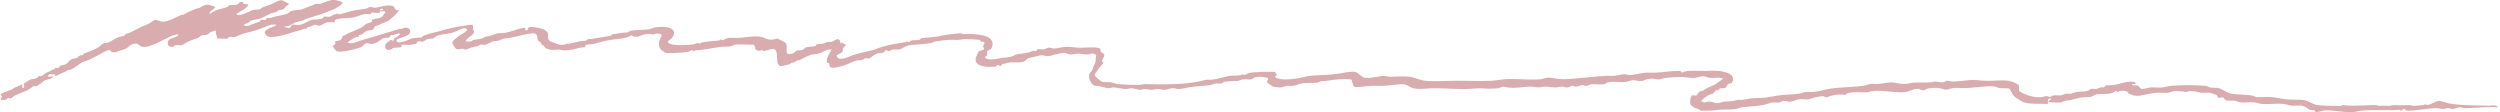
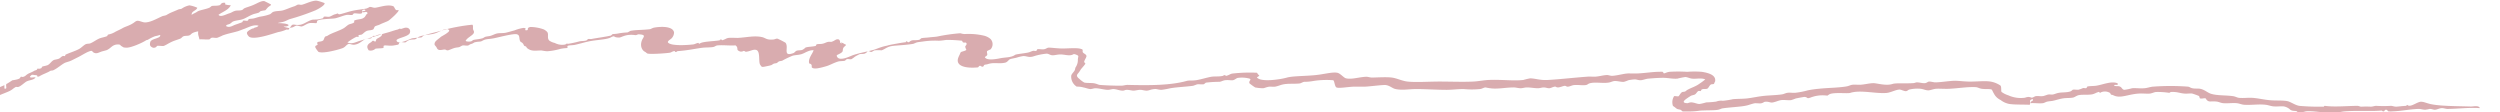
<svg xmlns="http://www.w3.org/2000/svg" id="Слой_1" data-name="Слой 1" viewBox="0 0 749.12 33.61">
  <defs>
    <style>.cls-1{opacity:0.76;}.cls-2{fill:#cd9296;fill-rule:evenodd;}</style>
  </defs>
  <title>подчеркивание 2</title>
  <g class="cls-1">
-     <path class="cls-2" d="M774.42,149.31c-.16.14,1.52.51,1.67.48.33-.07.52-.85,1-1s1,.23,2.35,0c1-.17,2-1,3.34-1.44.61-.18,1.45,0,2.34-.24a9.84,9.84,0,0,0,1-.24c.11,0,.26-.46.34-.48.5-.12,1.17.13,1.67,0s1.06-.58,1.67-.72a3,3,0,0,0,.67-.24c.26,0,.34.3.67.24.86-.14,2.24-.66,3.68-1s2.67-.42,4.34-.72a4.8,4.8,0,0,0,1-.48c.56-.05,1.15.31,1.67.24,1.34-.16,3.65-1.07,5.35-.48.41.14.52,1.05,1,1.2.06,0,.66,0,.67,0,.14.45-2.45,2.76-3,3.12s-1.77.73-2.67,1.2a3.2,3.2,0,0,1-.67.24l-.67.24c-.37.23-.33.79-.67,1-.61.31-1.43.18-2,.48s-.87.69-1.33,1c-.26.16-.72.08-1,.24-.11.06.1.41,0,.48s-.54-.07-.67,0a14.54,14.54,0,0,0-2.67,1.68c1.36.6,2.54-.13,3.68-.48,1.82-.56,3.41-1,5.68-1.68.65-.19,1.22-.43,2.34-.72s2.05-.67,3.35-1c.19,0,.41-.28.67-.24.54.11.3.07,1.33-.24s2,.35,1.67,1.44c-.33,1.27-4.26,1.61-4,2.4.44,1.36,4-.56,4.68-.72a26.75,26.75,0,0,1,2.68-.24c.26-.07.41-.35.67-.48,1.2-.62,3.84-1.07,5.68-1.68a54.05,54.05,0,0,1,9-1.68c.4.39,0,1.12.33,1.68.78,1.3-1.53,1.76-2.34,3.12.09.26.86.29,1.34.24.67-.06.67-.4,1-.48.82-.17,1.73-.21,2.68-.48.33-.09.59-.38,1-.48.6-.14.89-.12,1.34-.24.71-.19,1.38-.58,2-.72.86-.19,1.82-.05,2.67-.24s1.84-.49,2.68-.72a11.59,11.59,0,0,1,2.67-.72c1.29.16,0,.56.67.72,1.19,0-.09-.67,1.34-1a12.5,12.5,0,0,1,4,.72,4,4,0,0,1,1,.72c.63.72-.1,1.87.67,2.64a4.63,4.63,0,0,0,1.67.72,4.69,4.69,0,0,0,3,.48c.67-.19.14-.36,1-.24a29.05,29.05,0,0,0,3.34-.72c.71-.14,1.3-.08,2-.24.17,0,.54-.45.67-.48.3-.06.69.07,1,0,1.35-.28,3.67-.56,5.68-1,.18,0,.55-.45.67-.48a10.32,10.32,0,0,0,2-.24,20.78,20.78,0,0,1,2.34-.24c.33-.06.79-.44,1-.48,1.63-.32,3.38-.21,5.69-.48.43-.05.87-.39,1.33-.48,2.69-.47,5.72-.28,6,1.44a2.59,2.59,0,0,1-.66,1.68c-.4.52-2,1.08-.67,1.68s4.64.5,7,.24c.59-.06.85-.35,1.67-.48-.13,0,.19.37.33.24.77-.68,4.2-.68,6-1,.07,0,0-.24.34-.24s.47.21.33.24c.89-.19,1.26-.63,2-.72s1.84,0,2.67,0c2.62-.11,5-.77,7.36-.24,1.15.27,1.3.9,3.34.72.46,0,.87-.35,1.34-.24a23.84,23.84,0,0,1,2.34,1.2c1.12,1.4-1,4.32,2.34,3.12.41-.14.58-.56,1-.72s1.27-.1,1.67-.24a3.79,3.79,0,0,0,1-.72c.85-.27,2.17-.24,3-.48.16,0,.21-.44.33-.48.51-.16,1.21,0,2-.24.43-.11.84-.35,1.34-.48a3.06,3.06,0,0,1,1,0c1.22-.32,1.38-1,2.34-.72a1.1,1.1,0,0,1,.34,1c1.69.61-.87-.47.67,0,.41.13.54.39,1,.48.26.36-.4.52-.67,1s-.11.92-.33,1.2c-.52.64-1.77.87-1.68,1.2.53,2,4.08.06,5-.24,1.9-.61,3.55-.89,5.68-1.44,1.07-.27,2.19-.84,3.68-1.2.51-.12.73-.15,1-.24.54-.18,2.51-.51,3.67-.72.5-.09,1.14-.17,1.68-.24-.07,0,.15-.4.33-.24.66.59.66,0,1.34-.24s1.23,0,2.34-.24c.16,0,.56-.46.67-.48.71-.13,1.48-.13,2.34-.24s1.56-.12,2.34-.24a54.23,54.23,0,0,1,7-1,4.44,4.44,0,0,0,1.34.24,20,20,0,0,1,5.68.48,4.68,4.68,0,0,1,2,1,2.28,2.28,0,0,1,0,3.12,10.51,10.51,0,0,0-1,.48c-.22.31.12.87,0,1.2s-.79.54-.67.72c.65,1,3.22.53,4.68.24s3.18-.16,4.35-1c.33-.23,2.81-.45,4-.72.4-.09.85-.33,1.34-.48.28-.08.72.1,1,0,.11,0,.25-.46.33-.48.51-.11,1.38.1,2,0s.86-.43,1.34-.48c.63-.06.93.23,1.67.24,1,0,2.41-.44,3.68-.48s2.47.21,3.68.24c2.11.07,5-.35,6.35.24.45.2,0,.62.33,1s1.13.57,1,1.2c-.08.39-.71,1.23-.67,1.68,0,.07.42.23.33.48s-1,1.26-1.34,1.68a8.22,8.22,0,0,1-.66,1c-.57.67-.85,1,.33,1.92a7.17,7.17,0,0,0,1.34,1c.59.21,2.18.09,3,.24s1.26.45,1.67.48c1.68.15,4.39.24,6.35.24.77,0,1.39-.25,2-.24,5.74.14,12.68.23,17.72-1.2.77-.21,1.62,0,3-.24s2.92-.74,4.35-1c1.13-.17,2.26,0,3.34-.24.24,0,.36-.26.67-.24.11,0,.51.21.33.24,1-.21,1.28-.62,2-.72a46.23,46.23,0,0,1,7.36-.24,4.14,4.14,0,0,0,.33.48c-.06-.05.36.41.34.24.05.38-.8.58-.67.72,1.22,1.43,6.86.6,9,0,1.69-.47,5.37-.43,8.36-.72,2.74-.26,5.13-1,6.68-.72,1,.2,1.91,1.52,2.68,1.68,1.77.37,3.8-.38,6-.48.53,0,1.13.22,1.67.24,1.16,0,4.28-.22,6,0,1.58.21,3,1,4.68,1.2,2.6.28,6.21,0,9.7,0,3.34,0,6.8.15,10,0,1.56-.07,3-.4,4.68-.48,3.63-.17,7.4.34,10.37,0a18.31,18.31,0,0,1,2-.48c1.58,0,2.91.62,5.35.48,3.35-.18,8-.71,12-1,.9-.05,1.55.07,2.34,0,1.15-.09,2.23-.43,3.35-.48.5,0,1.12.29,1.67.24,1.66-.13,3.18-.63,4.68-.72,1,0,2,.05,3,0,2.25-.11,4.49-.5,6.35-.48a5.56,5.56,0,0,1,1,0,2.25,2.25,0,0,1,.34.48c.27,0,1-.4,1.67-.48a45.31,45.31,0,0,1,5.35,0,29.69,29.69,0,0,1,4.35,0c2.45.38,4.31,1.12,4,2.88a4.59,4.59,0,0,0-.33.72c-.18.15-.83.08-1,.24-.51.46-.63,1-1,1.2s-1.14,0-1.67.24c-.14.06-.22.45-.34.48s-.51-.07-.67,0c-.42.21-.51.64-1,1-.31.21-1,.26-1.34.48-1.26.82-3.33,2.05-1,2.16.3,0,.73-.3,1.34-.24,1,.1,1.64.5,2.34.48a14.45,14.45,0,0,0,2-.48,26.3,26.3,0,0,0,3-.24,4.14,4.14,0,0,1,2-.24,22.8,22.8,0,0,0,3-.48c1.43-.13,2.9-.07,4.35-.24s3-.53,4.68-.72c1.79-.21,3.82-.21,5.68-.48.54-.08,1.09-.4,1.68-.48.81-.1,1.52.07,2.34,0a23.8,23.8,0,0,0,3.68-.72,29.18,29.18,0,0,1,3.34-.48c2.26-.27,5.89-.28,8.36-.72.64-.11,1.11-.41,1.67-.48s1.57,0,2.34,0c1.41-.08,2.91-.49,4-.48s3.8.87,5.69.24c1-.33,3.62-.1,6-.24.67,0,.89-.22,1.33-.24.73,0,1.67.29,2.34.24s.84-.45,1.34-.48c.71,0,1.37.27,2,.24,2-.08,3.92-.44,5.68-.48,1.17,0,2.51.2,4,.24,2.16.07,4.9-.28,6.68,0a7.54,7.54,0,0,1,3,1.2c.37.44.1,1.69.34,1.92a7,7,0,0,0,2,1,9.06,9.06,0,0,0,5,.72,4.34,4.34,0,0,1,1-.24,2.87,2.87,0,0,1,1,.24c.56-.06.84-.43,1.33-.48.7-.06,1.4.08,2,0s1.09-.37,1.67-.48c.42-.08.92.07,1.34,0s1.14-.38,1.67-.48c1.32-.25,2.5-.05,3.68-.48.2-.07.58-.46.67-.48.5-.11,1.15.07,1.67,0a7.92,7.92,0,0,0,1.34-.48c.28-.08.73.1,1,0,.11,0,.26-.46.33-.48.83-.17,1.89-.11,2.68-.24,2-.32,4.57-1.48,6.35-.72.52.86-1.13.15-1,.72.72.27,1,0,1.67.24s.66.89,1.34,1a14.5,14.5,0,0,0,2.34-.48c1.11-.09,2.38.1,3.68,0,.91-.06,1.76-.42,2.67-.48a70.36,70.36,0,0,1,10.37,0c.57.06.74.36,1.34.48.94.2,1.89,0,2.67.24,1.23.35,1.94,1.13,3,1.44,1.93.58,4.53.37,6.69.72.54.09,1.16.44,1.67.48,1.34.12,2.63-.08,4,0,1.61.1,3.5.57,5.35.72,1.68.14,3.56,0,5,.24,1.17.23,2.3,1.2,3.68,1.44a69.54,69.54,0,0,0,7.36.24s.07-.27.33-.24c2.78.4,7,0,9.7,0,.6,0,.7.28,1.33.24a26.57,26.57,0,0,1,2.68,0c.64,0,1.17-.26,1.67-.24a37.09,37.09,0,0,0,4.35,0c.59,0,1,.26,1.67.24.31,0,1.86-.21,3-.24-.08,0,.16-.39.33-.24.87.78,2.75-.89,4-1,.94,0,1.78.47,3,.72,3,.62,7.63.59,12,.72.74,0,2.42-.42,2.68.48-3.17-.23-6.47.2-9.7.24-.47,0-1.17-.26-1.67-.24-.73,0-1.33.41-2,.48-.52.06-1-.26-1.67-.24a8.76,8.76,0,0,1-1.34.24c-.69,0-1.36-.25-2-.24-2.57.07-5.33.67-7.69.72a6,6,0,0,1-1.34,0c-.29-.08-.2-.45-.67-.48s-.47.44-.67.48c-.44.09-.58-.25-.67-.24-3.11.3-6.91-.05-11,.24-1.14.08-2.26.47-3.35.48-3.22,0-6.15-.69-8.36-.48a17.35,17.35,0,0,1-2.34.48c-.16,0-.22-.44-.33-.48-.79-.25-1.25,0-2-.48a3.75,3.75,0,0,0-2-1c-.93-.07-1.94.08-3,0-.8-.06-1.55-.39-2.34-.48-2.15-.25-4.25.13-6.36,0-.71,0-1.5-.39-2.34-.48-1.21-.12-2.57.1-4,0-.56,0-1.42-.41-2-.48-1.83-.21-2.21.27-3-.48a5.78,5.78,0,0,0-.33-.48c-.44-.13-1.27.18-1.67,0-.16-.07-.17-.62-.34-.72s-1.63-.63-2-.72c-.54-.12-1.41.08-2.34,0-1.45-.11-2.05-.56-4-.48-.24,0-.36.3-.66.24a23.26,23.26,0,0,0-3.68-.24c-.66,0-1.36.41-2,.48-.88.1-2.15-.08-3.34,0-3.44.23-5.51,1.6-7.69.48-.39-.19-.41,0-.67-.24s0-.27-.34-.48a2.93,2.93,0,0,0-2.34-.24c-.2,0-.4.29-.67.24-.08,0,0-.31-.33-.24-.66.15-1.3.62-2,.72-1.41.22-2.87,0-4,.24-.57.13-1.18.63-1.67.72-.94.18-2,.08-3,.24s-2,.5-3,.72c-.48.11-1,.11-1.67.24-.46.09-1,.45-1.34.48-1.26.14-2.52-.1-3.68,0-.25-.74.92-.46.67-1.2-1.5.12-.47,1.34-1,1.68-2.07-.1-4.3,0-6-.24a5.92,5.92,0,0,1-2.68-1.2,4.22,4.22,0,0,1-2-1.92c-.2-.29-.55-1.14-.67-1.2-.52-.26-1.71-.05-3-.24-.62-.09-1.25-.45-1.67-.48-2.34-.16-5.22.34-8,.48-1.46.08-2.86-.08-4,0-.81.06-1.71.48-2.34.48-.78,0-1.52-.42-2.34-.48a10.58,10.58,0,0,0-3.35.24c-.38.11-.56.46-1,.48-.64,0-1.5-.53-2-.48-1.23.12-2.46.84-3.68,1-3.2.32-8-1-11,0-.82.27-5.19-.29-6.35.48-.69.46-.1.32-1.67.24a10.15,10.15,0,0,0-4,.72c-1.12.37-.66-.16-1.67-.24-.18,0-1.93.31-2.67.48a13.76,13.76,0,0,1-1.34.48c-.91.11-2.12-.13-3,0s-1.79.62-2.68.72c-.57.07-1-.29-2-.24-.53,0-.59.36-1.34.48-.48.08-1.53-.09-2,0s-1.14.31-1.67.48c-1.71.56-4.55.59-7.69,1-.65.08-.91.36-1.67.48-1.18.19-3.38.09-5.35.24a22.08,22.08,0,0,1-3.68.24c-.47,0-1.31,0-1.34,0-.38-.06-.43-.41-.67-.48-.93-.27-1-.1-1.67-.72-.08-.07-.65-.44-.67-.48a3.37,3.37,0,0,1,.34-2.88c.13-.14,1.13.11,1.34,0s.53-.88,1-1.2c.23-.15.76-.11,1-.24s.39-.33.67-.48c1-.55,2.12-.92,3-1.44a22.73,22.73,0,0,0,2.34-1.68c-1.19-.54-2.62-.09-4-.24-.61-.06-1.39-.47-2-.48a22.62,22.62,0,0,0-2.34.48c-1.37.13-2.9-.25-4.35-.24-1.22,0-3,.12-4.34.24-.83.07-1.62.45-2.34.48s-1.31-.32-2-.24a15.61,15.61,0,0,0-1.67.24,8.1,8.1,0,0,1-1.34.48c-.87.08-1.78-.26-2.67-.24-.74,0-1.16.37-2,.48-1.94.26-4.12-.28-5.69.24-.39.13-.55.41-1,.48-1,.16-2.18-.07-3.34,0-.81,0-1.23.38-2,.48-.54.08-.57-.24-1-.24s-1.41.46-2,.48-.62-.28-1-.24c-.65.08-1.12.45-1.67.48s-1-.24-1.68-.24c-.46,0-1.19.24-1.67.24-1.12,0-2.22-.24-3.34-.24-.7,0-1.31.27-2,.24s-1.35-.25-2-.24c-2.32,0-4.92.58-7,.24-.29,0-1.46-.24-1.33-.24-.63,0-1,.39-1.68.48a25.42,25.42,0,0,1-5,0c-1.64,0-3.41.23-5,.24-2.93,0-6-.22-9-.24-2.47,0-4.25.44-6.36,0-1-.21-1.7-1.06-3-1.2-.77-.08-4.7.42-6,.48-.91,0-2.08,0-3.34,0-2,.06-4.6.58-5.35.24-.58-.26-.57-2-1-2.16a25.25,25.25,0,0,0-6,.24,15.21,15.21,0,0,1-2.68.24c-.47.07-.93.43-1.34.48-1.49.18-3.21,0-4.68.24-1,.15-1.79.58-2.67.72-.53.09-1.14,0-1.67,0-.89.09-1.54.47-2,.48a13.77,13.77,0,0,1-2.34-.24,19,19,0,0,1-1.67-1.2c-.4-.76.74-1.09,0-1.44a8.71,8.71,0,0,0-3.35-.24c-.68.06-.86.54-1.67.72-.39.09-1.31-.12-2.34,0-.63.08-1.06.41-1.67.48a31.87,31.87,0,0,0-4,.24c-.16,0-.57.47-.67.48-.53.09-1.14,0-1.67,0s-1.14.41-1.68.48c-2.39.32-4.48.36-6.68.72a24.66,24.66,0,0,1-2.68.48c-.81,0-1.36-.28-2-.24-1.27.09-1.6.45-2.34.48s-1.33-.24-2-.24-1.31.21-2,.24c-.53,0-1.31-.24-2-.24s-.7.27-1.33.24c-.87,0-1.67-.41-2.68-.48-.52,0-1.14.24-1.67.24-1,0-2.43-.43-3.68-.48-.61,0-1.2.29-1.67.24-.65-.07-1.27-.33-2-.48a7,7,0,0,0-2-.24,3.51,3.51,0,0,1-1.67-3.12c0-.6.59-1,1-1.68.23-.39.14-.65.33-1a3.87,3.87,0,0,0,.67-2.4c.1-1,.47-1-.67-1.44-.93-.34-.53.26-2,.24-.84,0-1.68-.27-2.68-.24-.78,0-1.68.29-2.34.24s-1.15-.5-1.67-.48a18.75,18.75,0,0,0-3.68.72,3.66,3.66,0,0,1-1,.24c-.93.1-1.45-.27-2.34-.24a13.92,13.92,0,0,0-2,.48c-.61.16-1.65.32-2,.48s-.69.81-1.33,1c-2,.47-3.36-.2-5.35.48-.39.13-.73.06-1,.24-.08.06-.25.46-.33.48-.5.16-.62-.3-1-.24s-.25.44-.67.48c-3.33.31-6.92-.28-5.69-3.12a6.28,6.28,0,0,1,.34-.72,5.26,5.26,0,0,1,.33-.72c.2-.18,1.5-.4,1.67-.72,0,0-.36-.66-.33-1,0-.15.62-.62.33-1s-.54,0-1-.24c-.09,0-.28-.47-.33-.48a43.15,43.15,0,0,0-4.35-.24c-.73,0-1.61.25-2.68.24a24.68,24.68,0,0,0-4.68.24c-.48.08-1.17.13-1.67.24s-.93.42-1.34.48c-2.82.45-5.51.43-6.69.72s-1.94,1-2.67,1.2a13.1,13.1,0,0,0-2,0c-.29,0-.85.47-1,.48-.49.05-.66-.32-1-.24s-.28.4-1,.72c-.52.24-1.13,0-1.67.24a13.25,13.25,0,0,0-1.34.72,8.09,8.09,0,0,1-1,.72c-.36.13-1-.08-1.34,0-.18,0-.53.45-.67.48-.58.14-1.42.07-2,.24-1.38.41-2.48,1.11-3.68,1.44-1.73.49-3.24.87-4,.48-.44-.21-.06-.6-.34-1s-.58-.14-.67-.48c-.33-1.37,1.13-2.93,1.34-3.84-1.52-.05-2.58.89-3.68,1.2-.92.27-1.89.23-2.67.48a27.46,27.46,0,0,0-3,1.44c-.34.16-.69.1-1,.24s-.46.38-.67.48-.73.1-1,.24c-.63.34-.26.37-2,.72-1.54.31-1.48.35-2-.48s.07-3.76-1-4.32c-.92-.47-1.9.38-3.35.48,0,0-.37-.32-.66-.24a1.3,1.3,0,0,1-1.34,0c-.92-.46,0-.83-1-1.68-2,.11-3.66-.14-5.36,0-.5,0-.83.39-1.33.48-1,.18-2.14.09-3.35.24-2.17.28-4.38.81-7.35,1-.09,0-.33.34-.67.24-.13,0,0-.28-.34-.24-.53.06-.81.38-1.33.48-.67.13-5.64.53-6.69.24-.12,0-.48-.39-.67-.48-1.21-.57-1.72-2.36-.67-4.08.48-.78.51-1.1-1.34-1.2-.26,0-.53.3-1,.24a8,8,0,0,0-2.34,0c-1.21.22-2,.71-2.34.72-2.1.09-1.1-.84-2.68,0-1.2.65-4.32.68-6.68,1.2-1.27.28-2.52.67-4,1-.62.13-1.45.1-2,.24s0,.59-.34.72a12.91,12.91,0,0,0-2,.24,18.8,18.8,0,0,1-4,.72,12.75,12.75,0,0,1-1.67-.24c-1.7,0-3,.39-4.34-.72-.07-.05-.28-.46-.34-.48-.87-.28-.37-.22-1-1-.12-.14-.62-.39-.67-.48-.52-.9,0-1.84-1-2.16s-5.36.88-7,1.2-2.3.12-3.34.72c-.74.43-.92.15-2.34.48-.25.06-.5.36-1,.48s-.77.43-1,.48c-.5.12-1.17-.12-1.67,0-.31.08-.62.37-1,.48s-.82.1-1.34.24c-.77.22-1.68.68-2,.72-.55.07-.57-.26-1-.24-.77,0-1.87.57-2.34-.48-.24-.53-.65-.77-.67-1-.09-.92.61-1.24,2-2.4.08-.07,2.76-1.43,2.34-1.92-.88-1-2.45.42-4.35,1-1.65.48-4.4.41-5.35,1.44-.59.64-1.46.07-2.67.72-.11.06-.65.48-.67.48-.48.11-1.24-.16-1.67,0s-.18.61-.67.72-1.28.23-1.34.24c-1,.15-2.18-.11-2.68,0s0,.56-.33.72-1.75.1-2.34.24a2.07,2.07,0,0,1-2,.48c-.83-1.11-.35-1.85.67-2.4.24-.13.32-.45.67-.48.13,0,.51.34.67.24s.18-.57.33-.72c.36-.33,1.58-.71,1.68-1.44a4,4,0,0,0-2,.48c-.14.06-.56-.07-.67,0-.29.21-.3.57-.67.72s-1.21,0-1.67.24c-1,.46-1.81,1.51-3.34,1.68-.66.08-1.36-.33-1.68-.24-.67.2-.89.82-1.67,1.2-.51.26-5.74,1.82-7.36,1.2a5.83,5.83,0,0,1-1-1.44c0-.55.46-.44.67-.72s.11,0,0-.24c-.37-.9.9-.48,1.67-1,.27-.16.35-.92.67-1.2.08-.07.57-.16.67-.24,1-.73,3.28-1.39,4.68-2.16.63-.34,1.1-.86,1.67-1.2.32-.18,1.42-.32,1.68-.72,0-.07-.09-.43,0-.48.77-.39,2-.33,2.67-.72.84-.48.66-1,1.34-1.44-.27-.9-1.17,0-1.67-.48.07-.34,1-.08,1-.48-.4-.42-1.18,0-1,.48.39,1-1.86.36-2.34.48s-.25.41-.67.48-1.15-.1-1.68,0c-.94.18-2.09.7-3.34,1-.84.18-4.57.16-5.35.72-.19.14-.08.66-.33.72s-1.18-.11-2,0-1.62.83-2.34,1c-.43.08-1.3-.33-1.67-.24a8.44,8.44,0,0,0-1,.48c-.2.08-.68.11-1,.24-.14.06-.22.44-.33.48s-.5-.07-.67,0a10.1,10.1,0,0,1-2.34.72c-1.24.3-7.83,2.76-9,1.2-.8-1-.56-1.32,1-2.16.36-.19.4,0,.67-.24s1-.14,1.34-.72c-1.57-.38-3,.52-4.35,1-.62.21-1.34.54-2,.72-1.47.42-2.83.66-4.34,1.2a16.82,16.82,0,0,1-1.67.72c-.51.12-1.17-.11-1.68,0-.25.06-.58.47-.66.48-.93.12-2-.09-3,0-.1-.81-.54-1.38-.34-2.4a5.69,5.69,0,0,0-1.67.48c-.4.18-.54.53-1,.72s-1.21.08-1.68.24-.65.58-1,.72c-.88.36-1.75.57-2.67,1s-1.81,1.05-2.34,1.2c-.36.1-1.44-.11-2,0a1.07,1.07,0,0,1-1.34.48c-.91-.38-.86-1-.67-1.68.31-1,2.9-1,3-1.92-.1-.26-.36-.09-.67,0s-.67.14-1,.24a13.16,13.16,0,0,0-2,1c-.32.17-.41.07-.66.24-.83.57-4.5,2.3-6,2.16-.73-.06-.57,0-1.34-.48-.35-.22-.27-.49-1-.48-1.72,0-2.08,1.12-3.35,1.68-.24.11-1.2.31-1.67.48-1,.36-1.47.72-2.34.24-.16-.09-.4-.52-.67-.48-1.11.17-2.55,1.2-4,1.92-.7.35-1.34.68-2,1s-1.5.46-2,.72c-1,.53-2,1.5-3.34,2.16-.32.16-.73.06-1,.24-.72.49-2.33,1-3.35,1.68-1.41-.11.49-.34-1.33-.48-.69-.05-.71-.28-1.34.48-.06.52,1.18.11,1.67.24-.48.79-1.76.75-2.67,1.2-.66.33-1.91,1.65-2.68,1.68s-.14-.29-1,.24c-.33.21-.53.43-1,.72-1,.6-2.94,1.18-4.34,1.92-.36.19-.69.6-1,.72s-.73-.09-1,0a2,2,0,0,1-2,.48c-.34-.38.34-.91.34-1s-.54-.43-.34-.72c.36-.5,2.28-.94,3.35-1.44.26-.12.33-.34.67-.48l2.34-1v1c1.07.31.21-.92.67-1.44-.26.3,1.58-.93,1.67-1,.29-.09,2.05-.25,2.34-.72.56-.88.18.06,1.34-.48.3-.14.55-.44,1-.72s1.31-.53,2-1c.07,0,.64-.19.67-.24.53-.84.08,0,1.33-.48.17-.06.2-.43.34-.48.48-.18,1.27-.27,1.67-.48.61-.32,1-1.05,1.67-1.44.37-.22,1.12-.22,1.67-.48.36-.16.64-.55,1-.72s.75,0,.66,0c.31-.12.12-.37.34-.48,1.1-.54,2.74-1,4-1.68.73-.4,1.27-1.06,2-1.44.34-.17,1-.12,1.34-.24.8-.3,1.7-1,2.67-1.44.69-.31,1.61-.4,2.34-.72.14,0,.22-.44.34-.48a6.39,6.39,0,0,0,2-.72c.35-.24,1.65-.79,2.34-1.2s1.69-.66,2.68-1.2,1.11-.87,1.67-1,1.64.47,2.34.48c1.75,0,3.73-1.23,5.35-1.92a8,8,0,0,0,1-.24c.27-.14.79-.47,1.34-.72s1.48-.61,2.34-1c.38-.15.68-.09,1-.24a6.15,6.15,0,0,1,2.34-1,10.18,10.18,0,0,1,2.34.72c-.26.94-1.82.94-1.67,2.16.25-.34,1.11-.57,1.67-1s2.8-.75,3.68-1.2c.18-.09.53-.43.66-.48.39-.13,1.58,0,2.34-.24.51-.15.3-.87,1.68-.72,0,0,0,.44,0,.48a5.73,5.73,0,0,0,1.67.24c-.61,1.41-2.42,1.95-3.68,2.88.63.84,2.2-.15,3.34-.48.59-.16,1-.55,1.68-.72s1.39,0,2-.24c.39-.12.39-.32.67-.48.54-.29,1.9-.64,2.68-1,1.16-.47,2.36-1.29,3.34-1.2.07,0,2,1,2,1,.12.37-.5.44-1,1-1,1.1-.2.57-2,1-.22.05-.5.42-.67.48-.59.21-1.18.3-1.67.48-1.15.44-2.08,1.1-3,1.44s-2.17.37-3,.72c-.32.14-.61.51-1,.72s-1.32.26-1,.72c1,.48,1.81-.17,2.68-.48.35-.12.86-.29,1.33-.48.1,0,.5-.16.67-.24s.27-.46.34-.48c.37-.12,1,.12,1.33,0,.2-.06.27-.46.34-.48.6-.14,1.07-.08,1.67-.24s1-.32,1.67-.48a14.83,14.83,0,0,0,3-.72c.4-.18.66-.6,1-.72,1-.35,2.08-.2,3-.48,1.09-.32,1.93-.76,3.34-1.2.26-.08.84-.44,1-.48.61-.12.81.15,1.34,0,1.21-.32,3-1.27,4.35-1.2a13.93,13.93,0,0,1,2.34.72c.25.46-1.19,1.45-2.68,2.16a68.44,68.44,0,0,1-7.69,2.64c-.62.21-1.13.54-1.67.72-.77.26-1.52.29-2,.48C777.1,148.38,776.14,149.45,774.42,149.31Z" transform="translate(-689.39 -141.39)" />
+     <path class="cls-2" d="M774.42,149.31c-.16.14,1.52.51,1.67.48.33-.07.52-.85,1-1s1,.23,2.35,0c1-.17,2-1,3.34-1.44.61-.18,1.45,0,2.34-.24a9.84,9.84,0,0,0,1-.24c.11,0,.26-.46.34-.48.5-.12,1.17.13,1.67,0s1.06-.58,1.67-.72a3,3,0,0,0,.67-.24c.26,0,.34.3.67.24.86-.14,2.24-.66,3.68-1s2.67-.42,4.34-.72a4.8,4.8,0,0,0,1-.48c.56-.05,1.15.31,1.67.24,1.34-.16,3.65-1.07,5.35-.48.41.14.52,1.05,1,1.2.06,0,.66,0,.67,0,.14.45-2.45,2.76-3,3.12s-1.77.73-2.67,1.2a3.2,3.2,0,0,1-.67.24l-.67.24c-.37.23-.33.79-.67,1-.61.31-1.43.18-2,.48s-.87.69-1.33,1c-.26.16-.72.08-1,.24-.11.06.1.41,0,.48s-.54-.07-.67,0a14.54,14.54,0,0,0-2.67,1.68c1.36.6,2.54-.13,3.68-.48,1.82-.56,3.41-1,5.68-1.68.65-.19,1.22-.43,2.34-.72s2.05-.67,3.35-1c.19,0,.41-.28.67-.24.54.11.3.07,1.33-.24s2,.35,1.67,1.44c-.33,1.27-4.26,1.61-4,2.4.44,1.36,4-.56,4.68-.72a26.75,26.75,0,0,1,2.68-.24c.26-.07.41-.35.67-.48,1.2-.62,3.84-1.07,5.68-1.68a54.05,54.05,0,0,1,9-1.68c.4.39,0,1.12.33,1.68.78,1.3-1.53,1.76-2.34,3.12.09.26.86.29,1.34.24.67-.06.67-.4,1-.48.82-.17,1.73-.21,2.68-.48.33-.09.59-.38,1-.48.6-.14.89-.12,1.34-.24.71-.19,1.38-.58,2-.72.86-.19,1.82-.05,2.67-.24s1.84-.49,2.68-.72a11.59,11.59,0,0,1,2.67-.72c1.29.16,0,.56.67.72,1.19,0-.09-.67,1.34-1a12.5,12.5,0,0,1,4,.72,4,4,0,0,1,1,.72c.63.72-.1,1.87.67,2.64a4.63,4.63,0,0,0,1.67.72,4.69,4.69,0,0,0,3,.48c.67-.19.14-.36,1-.24a29.05,29.05,0,0,0,3.34-.72c.71-.14,1.3-.08,2-.24.17,0,.54-.45.67-.48.3-.06.69.07,1,0,1.35-.28,3.67-.56,5.68-1,.18,0,.55-.45.67-.48a10.32,10.32,0,0,0,2-.24,20.78,20.78,0,0,1,2.34-.24c.33-.06.79-.44,1-.48,1.63-.32,3.38-.21,5.69-.48.43-.05.87-.39,1.33-.48,2.69-.47,5.72-.28,6,1.44a2.59,2.59,0,0,1-.66,1.68c-.4.52-2,1.08-.67,1.68s4.64.5,7,.24c.59-.06.85-.35,1.67-.48-.13,0,.19.37.33.24.77-.68,4.2-.68,6-1,.07,0,0-.24.34-.24s.47.21.33.24c.89-.19,1.26-.63,2-.72s1.84,0,2.67,0c2.62-.11,5-.77,7.36-.24,1.15.27,1.3.9,3.34.72.46,0,.87-.35,1.34-.24a23.84,23.84,0,0,1,2.34,1.2c1.12,1.4-1,4.32,2.34,3.12.41-.14.58-.56,1-.72s1.27-.1,1.67-.24a3.79,3.79,0,0,0,1-.72c.85-.27,2.17-.24,3-.48.16,0,.21-.44.33-.48.51-.16,1.21,0,2-.24.43-.11.84-.35,1.34-.48a3.06,3.06,0,0,1,1,0c1.22-.32,1.38-1,2.34-.72a1.1,1.1,0,0,1,.34,1c1.69.61-.87-.47.67,0,.41.13.54.39,1,.48.26.36-.4.52-.67,1s-.11.92-.33,1.2c-.52.64-1.77.87-1.68,1.2.53,2,4.08.06,5-.24,1.9-.61,3.55-.89,5.68-1.44,1.07-.27,2.19-.84,3.68-1.2.51-.12.73-.15,1-.24.54-.18,2.51-.51,3.67-.72.5-.09,1.14-.17,1.68-.24-.07,0,.15-.4.33-.24.66.59.66,0,1.34-.24s1.23,0,2.34-.24c.16,0,.56-.46.67-.48.71-.13,1.48-.13,2.34-.24s1.56-.12,2.34-.24a54.23,54.23,0,0,1,7-1,4.44,4.44,0,0,0,1.34.24,20,20,0,0,1,5.68.48,4.68,4.68,0,0,1,2,1,2.28,2.28,0,0,1,0,3.12,10.51,10.51,0,0,0-1,.48c-.22.31.12.87,0,1.2s-.79.54-.67.72c.65,1,3.22.53,4.68.24s3.18-.16,4.35-1c.33-.23,2.81-.45,4-.72.4-.09.85-.33,1.34-.48.28-.08.72.1,1,0,.11,0,.25-.46.33-.48.51-.11,1.38.1,2,0s.86-.43,1.34-.48s2.47.21,3.68.24c2.11.07,5-.35,6.35.24.45.2,0,.62.33,1s1.13.57,1,1.2c-.08.39-.71,1.23-.67,1.68,0,.07.42.23.33.48s-1,1.26-1.34,1.68a8.22,8.22,0,0,1-.66,1c-.57.67-.85,1,.33,1.92a7.17,7.17,0,0,0,1.34,1c.59.21,2.18.09,3,.24s1.26.45,1.67.48c1.68.15,4.39.24,6.35.24.77,0,1.39-.25,2-.24,5.74.14,12.68.23,17.72-1.2.77-.21,1.62,0,3-.24s2.92-.74,4.35-1c1.13-.17,2.26,0,3.34-.24.24,0,.36-.26.67-.24.11,0,.51.21.33.24,1-.21,1.28-.62,2-.72a46.23,46.23,0,0,1,7.36-.24,4.14,4.14,0,0,0,.33.48c-.06-.05.36.41.34.24.05.38-.8.58-.67.72,1.22,1.43,6.86.6,9,0,1.69-.47,5.37-.43,8.36-.72,2.74-.26,5.13-1,6.68-.72,1,.2,1.91,1.52,2.68,1.68,1.77.37,3.8-.38,6-.48.53,0,1.13.22,1.67.24,1.16,0,4.28-.22,6,0,1.58.21,3,1,4.68,1.2,2.6.28,6.21,0,9.7,0,3.34,0,6.8.15,10,0,1.56-.07,3-.4,4.68-.48,3.63-.17,7.4.34,10.37,0a18.31,18.31,0,0,1,2-.48c1.58,0,2.91.62,5.35.48,3.35-.18,8-.71,12-1,.9-.05,1.55.07,2.34,0,1.15-.09,2.23-.43,3.35-.48.5,0,1.12.29,1.67.24,1.66-.13,3.18-.63,4.68-.72,1,0,2,.05,3,0,2.25-.11,4.49-.5,6.35-.48a5.56,5.56,0,0,1,1,0,2.25,2.25,0,0,1,.34.48c.27,0,1-.4,1.67-.48a45.31,45.31,0,0,1,5.35,0,29.69,29.69,0,0,1,4.35,0c2.45.38,4.31,1.12,4,2.88a4.59,4.59,0,0,0-.33.72c-.18.15-.83.08-1,.24-.51.46-.63,1-1,1.2s-1.14,0-1.67.24c-.14.06-.22.45-.34.48s-.51-.07-.67,0c-.42.21-.51.64-1,1-.31.21-1,.26-1.34.48-1.26.82-3.33,2.05-1,2.16.3,0,.73-.3,1.34-.24,1,.1,1.64.5,2.34.48a14.45,14.45,0,0,0,2-.48,26.3,26.3,0,0,0,3-.24,4.14,4.14,0,0,1,2-.24,22.8,22.8,0,0,0,3-.48c1.43-.13,2.9-.07,4.35-.24s3-.53,4.68-.72c1.79-.21,3.82-.21,5.68-.48.54-.08,1.09-.4,1.68-.48.81-.1,1.52.07,2.34,0a23.8,23.8,0,0,0,3.68-.72,29.18,29.18,0,0,1,3.34-.48c2.26-.27,5.89-.28,8.36-.72.64-.11,1.11-.41,1.67-.48s1.57,0,2.34,0c1.41-.08,2.91-.49,4-.48s3.8.87,5.69.24c1-.33,3.62-.1,6-.24.67,0,.89-.22,1.33-.24.73,0,1.67.29,2.34.24s.84-.45,1.34-.48c.71,0,1.37.27,2,.24,2-.08,3.92-.44,5.68-.48,1.17,0,2.51.2,4,.24,2.16.07,4.9-.28,6.68,0a7.54,7.54,0,0,1,3,1.2c.37.44.1,1.69.34,1.92a7,7,0,0,0,2,1,9.06,9.06,0,0,0,5,.72,4.34,4.34,0,0,1,1-.24,2.87,2.87,0,0,1,1,.24c.56-.06.84-.43,1.33-.48.7-.06,1.4.08,2,0s1.09-.37,1.67-.48c.42-.08.92.07,1.34,0s1.14-.38,1.67-.48c1.32-.25,2.5-.05,3.68-.48.2-.07.58-.46.67-.48.5-.11,1.15.07,1.67,0a7.92,7.92,0,0,0,1.34-.48c.28-.08.73.1,1,0,.11,0,.26-.46.33-.48.83-.17,1.89-.11,2.68-.24,2-.32,4.57-1.48,6.35-.72.52.86-1.13.15-1,.72.72.27,1,0,1.67.24s.66.89,1.34,1a14.5,14.5,0,0,0,2.34-.48c1.11-.09,2.38.1,3.68,0,.91-.06,1.76-.42,2.67-.48a70.36,70.36,0,0,1,10.37,0c.57.06.74.36,1.34.48.94.2,1.89,0,2.67.24,1.23.35,1.94,1.13,3,1.44,1.93.58,4.53.37,6.69.72.54.09,1.16.44,1.67.48,1.34.12,2.63-.08,4,0,1.61.1,3.5.57,5.35.72,1.68.14,3.56,0,5,.24,1.17.23,2.3,1.2,3.68,1.44a69.54,69.54,0,0,0,7.36.24s.07-.27.33-.24c2.78.4,7,0,9.7,0,.6,0,.7.28,1.33.24a26.57,26.57,0,0,1,2.68,0c.64,0,1.17-.26,1.67-.24a37.09,37.09,0,0,0,4.35,0c.59,0,1,.26,1.67.24.31,0,1.86-.21,3-.24-.08,0,.16-.39.33-.24.87.78,2.75-.89,4-1,.94,0,1.78.47,3,.72,3,.62,7.63.59,12,.72.74,0,2.42-.42,2.68.48-3.17-.23-6.47.2-9.7.24-.47,0-1.17-.26-1.67-.24-.73,0-1.33.41-2,.48-.52.06-1-.26-1.67-.24a8.76,8.76,0,0,1-1.34.24c-.69,0-1.36-.25-2-.24-2.57.07-5.33.67-7.69.72a6,6,0,0,1-1.34,0c-.29-.08-.2-.45-.67-.48s-.47.44-.67.48c-.44.09-.58-.25-.67-.24-3.11.3-6.91-.05-11,.24-1.14.08-2.26.47-3.35.48-3.22,0-6.15-.69-8.36-.48a17.35,17.35,0,0,1-2.34.48c-.16,0-.22-.44-.33-.48-.79-.25-1.25,0-2-.48a3.75,3.75,0,0,0-2-1c-.93-.07-1.94.08-3,0-.8-.06-1.55-.39-2.34-.48-2.15-.25-4.25.13-6.36,0-.71,0-1.5-.39-2.34-.48-1.21-.12-2.57.1-4,0-.56,0-1.42-.41-2-.48-1.83-.21-2.21.27-3-.48a5.78,5.78,0,0,0-.33-.48c-.44-.13-1.27.18-1.67,0-.16-.07-.17-.62-.34-.72s-1.63-.63-2-.72c-.54-.12-1.41.08-2.34,0-1.45-.11-2.05-.56-4-.48-.24,0-.36.3-.66.24a23.26,23.26,0,0,0-3.68-.24c-.66,0-1.36.41-2,.48-.88.1-2.15-.08-3.34,0-3.44.23-5.51,1.6-7.69.48-.39-.19-.41,0-.67-.24s0-.27-.34-.48a2.93,2.93,0,0,0-2.34-.24c-.2,0-.4.29-.67.24-.08,0,0-.31-.33-.24-.66.15-1.3.62-2,.72-1.41.22-2.87,0-4,.24-.57.13-1.18.63-1.67.72-.94.18-2,.08-3,.24s-2,.5-3,.72c-.48.11-1,.11-1.67.24-.46.09-1,.45-1.34.48-1.26.14-2.52-.1-3.68,0-.25-.74.92-.46.67-1.2-1.5.12-.47,1.34-1,1.68-2.07-.1-4.3,0-6-.24a5.92,5.92,0,0,1-2.68-1.2,4.22,4.22,0,0,1-2-1.92c-.2-.29-.55-1.14-.67-1.2-.52-.26-1.71-.05-3-.24-.62-.09-1.25-.45-1.67-.48-2.34-.16-5.22.34-8,.48-1.46.08-2.86-.08-4,0-.81.06-1.71.48-2.34.48-.78,0-1.52-.42-2.34-.48a10.58,10.58,0,0,0-3.35.24c-.38.11-.56.46-1,.48-.64,0-1.5-.53-2-.48-1.23.12-2.46.84-3.68,1-3.2.32-8-1-11,0-.82.27-5.19-.29-6.35.48-.69.46-.1.32-1.67.24a10.15,10.15,0,0,0-4,.72c-1.12.37-.66-.16-1.67-.24-.18,0-1.93.31-2.67.48a13.76,13.76,0,0,1-1.34.48c-.91.11-2.12-.13-3,0s-1.79.62-2.68.72c-.57.07-1-.29-2-.24-.53,0-.59.36-1.34.48-.48.08-1.53-.09-2,0s-1.14.31-1.67.48c-1.71.56-4.55.59-7.69,1-.65.08-.91.36-1.67.48-1.18.19-3.38.09-5.35.24a22.08,22.08,0,0,1-3.68.24c-.47,0-1.31,0-1.34,0-.38-.06-.43-.41-.67-.48-.93-.27-1-.1-1.67-.72-.08-.07-.65-.44-.67-.48a3.37,3.37,0,0,1,.34-2.88c.13-.14,1.13.11,1.34,0s.53-.88,1-1.2c.23-.15.76-.11,1-.24s.39-.33.67-.48c1-.55,2.12-.92,3-1.44a22.73,22.73,0,0,0,2.34-1.68c-1.19-.54-2.62-.09-4-.24-.61-.06-1.39-.47-2-.48a22.62,22.62,0,0,0-2.34.48c-1.37.13-2.9-.25-4.35-.24-1.22,0-3,.12-4.34.24-.83.07-1.62.45-2.34.48s-1.31-.32-2-.24a15.61,15.61,0,0,0-1.67.24,8.1,8.1,0,0,1-1.34.48c-.87.08-1.78-.26-2.67-.24-.74,0-1.16.37-2,.48-1.94.26-4.12-.28-5.69.24-.39.13-.55.41-1,.48-1,.16-2.18-.07-3.34,0-.81,0-1.23.38-2,.48-.54.08-.57-.24-1-.24s-1.41.46-2,.48-.62-.28-1-.24c-.65.08-1.12.45-1.67.48s-1-.24-1.68-.24c-.46,0-1.19.24-1.67.24-1.12,0-2.22-.24-3.34-.24-.7,0-1.31.27-2,.24s-1.35-.25-2-.24c-2.32,0-4.92.58-7,.24-.29,0-1.46-.24-1.33-.24-.63,0-1,.39-1.68.48a25.42,25.42,0,0,1-5,0c-1.64,0-3.41.23-5,.24-2.93,0-6-.22-9-.24-2.47,0-4.25.44-6.36,0-1-.21-1.7-1.06-3-1.2-.77-.08-4.7.42-6,.48-.91,0-2.08,0-3.34,0-2,.06-4.6.58-5.35.24-.58-.26-.57-2-1-2.16a25.25,25.25,0,0,0-6,.24,15.21,15.21,0,0,1-2.68.24c-.47.07-.93.43-1.34.48-1.49.18-3.21,0-4.68.24-1,.15-1.79.58-2.67.72-.53.09-1.14,0-1.67,0-.89.09-1.54.47-2,.48a13.77,13.77,0,0,1-2.34-.24,19,19,0,0,1-1.67-1.2c-.4-.76.74-1.09,0-1.44a8.71,8.71,0,0,0-3.35-.24c-.68.06-.86.54-1.67.72-.39.09-1.31-.12-2.34,0-.63.08-1.06.41-1.67.48a31.87,31.87,0,0,0-4,.24c-.16,0-.57.47-.67.48-.53.09-1.14,0-1.67,0s-1.14.41-1.68.48c-2.39.32-4.48.36-6.68.72a24.66,24.66,0,0,1-2.68.48c-.81,0-1.36-.28-2-.24-1.27.09-1.6.45-2.34.48s-1.33-.24-2-.24-1.31.21-2,.24c-.53,0-1.31-.24-2-.24s-.7.27-1.33.24c-.87,0-1.67-.41-2.68-.48-.52,0-1.14.24-1.67.24-1,0-2.43-.43-3.68-.48-.61,0-1.2.29-1.67.24-.65-.07-1.27-.33-2-.48a7,7,0,0,0-2-.24,3.51,3.51,0,0,1-1.67-3.12c0-.6.59-1,1-1.68.23-.39.14-.65.33-1a3.87,3.87,0,0,0,.67-2.4c.1-1,.47-1-.67-1.44-.93-.34-.53.26-2,.24-.84,0-1.68-.27-2.68-.24-.78,0-1.68.29-2.34.24s-1.15-.5-1.67-.48a18.75,18.75,0,0,0-3.68.72,3.66,3.66,0,0,1-1,.24c-.93.1-1.45-.27-2.34-.24a13.92,13.92,0,0,0-2,.48c-.61.16-1.65.32-2,.48s-.69.81-1.33,1c-2,.47-3.36-.2-5.35.48-.39.13-.73.06-1,.24-.08.06-.25.46-.33.48-.5.16-.62-.3-1-.24s-.25.44-.67.48c-3.33.31-6.92-.28-5.69-3.12a6.28,6.28,0,0,1,.34-.72,5.26,5.26,0,0,1,.33-.72c.2-.18,1.5-.4,1.67-.72,0,0-.36-.66-.33-1,0-.15.62-.62.33-1s-.54,0-1-.24c-.09,0-.28-.47-.33-.48a43.15,43.15,0,0,0-4.35-.24c-.73,0-1.61.25-2.68.24a24.68,24.68,0,0,0-4.68.24c-.48.08-1.17.13-1.67.24s-.93.42-1.34.48c-2.82.45-5.51.43-6.69.72s-1.94,1-2.67,1.2a13.1,13.1,0,0,0-2,0c-.29,0-.85.47-1,.48-.49.05-.66-.32-1-.24s-.28.4-1,.72c-.52.24-1.13,0-1.67.24a13.25,13.25,0,0,0-1.34.72,8.09,8.09,0,0,1-1,.72c-.36.13-1-.08-1.34,0-.18,0-.53.45-.67.48-.58.14-1.42.07-2,.24-1.38.41-2.48,1.11-3.68,1.44-1.73.49-3.24.87-4,.48-.44-.21-.06-.6-.34-1s-.58-.14-.67-.48c-.33-1.37,1.13-2.93,1.34-3.84-1.52-.05-2.58.89-3.68,1.2-.92.27-1.89.23-2.67.48a27.46,27.46,0,0,0-3,1.44c-.34.16-.69.1-1,.24s-.46.38-.67.48-.73.1-1,.24c-.63.34-.26.37-2,.72-1.54.31-1.48.35-2-.48s.07-3.76-1-4.32c-.92-.47-1.9.38-3.35.48,0,0-.37-.32-.66-.24a1.3,1.3,0,0,1-1.34,0c-.92-.46,0-.83-1-1.68-2,.11-3.66-.14-5.36,0-.5,0-.83.39-1.33.48-1,.18-2.14.09-3.35.24-2.17.28-4.38.81-7.35,1-.09,0-.33.34-.67.24-.13,0,0-.28-.34-.24-.53.06-.81.38-1.33.48-.67.13-5.64.53-6.69.24-.12,0-.48-.39-.67-.48-1.21-.57-1.72-2.36-.67-4.08.48-.78.51-1.1-1.34-1.2-.26,0-.53.3-1,.24a8,8,0,0,0-2.34,0c-1.21.22-2,.71-2.34.72-2.1.09-1.1-.84-2.68,0-1.2.65-4.32.68-6.68,1.2-1.27.28-2.52.67-4,1-.62.13-1.45.1-2,.24s0,.59-.34.72a12.91,12.91,0,0,0-2,.24,18.8,18.8,0,0,1-4,.72,12.75,12.75,0,0,1-1.67-.24c-1.7,0-3,.39-4.34-.72-.07-.05-.28-.46-.34-.48-.87-.28-.37-.22-1-1-.12-.14-.62-.39-.67-.48-.52-.9,0-1.84-1-2.16s-5.36.88-7,1.2-2.3.12-3.34.72c-.74.43-.92.15-2.34.48-.25.06-.5.36-1,.48s-.77.43-1,.48c-.5.12-1.17-.12-1.67,0-.31.08-.62.37-1,.48s-.82.1-1.34.24c-.77.22-1.68.68-2,.72-.55.07-.57-.26-1-.24-.77,0-1.87.57-2.34-.48-.24-.53-.65-.77-.67-1-.09-.92.61-1.24,2-2.4.08-.07,2.76-1.43,2.34-1.92-.88-1-2.45.42-4.35,1-1.65.48-4.4.41-5.35,1.44-.59.64-1.46.07-2.67.72-.11.06-.65.48-.67.48-.48.11-1.24-.16-1.67,0s-.18.61-.67.72-1.28.23-1.34.24c-1,.15-2.18-.11-2.68,0s0,.56-.33.72-1.75.1-2.34.24a2.07,2.07,0,0,1-2,.48c-.83-1.11-.35-1.85.67-2.4.24-.13.32-.45.67-.48.13,0,.51.34.67.24s.18-.57.33-.72c.36-.33,1.58-.71,1.68-1.44a4,4,0,0,0-2,.48c-.14.06-.56-.07-.67,0-.29.21-.3.57-.67.72s-1.21,0-1.67.24c-1,.46-1.81,1.51-3.34,1.68-.66.08-1.36-.33-1.68-.24-.67.2-.89.82-1.67,1.2-.51.26-5.74,1.82-7.36,1.2a5.83,5.83,0,0,1-1-1.44c0-.55.46-.44.67-.72s.11,0,0-.24c-.37-.9.9-.48,1.67-1,.27-.16.35-.92.67-1.2.08-.07.57-.16.67-.24,1-.73,3.28-1.39,4.68-2.16.63-.34,1.1-.86,1.67-1.2.32-.18,1.42-.32,1.68-.72,0-.07-.09-.43,0-.48.77-.39,2-.33,2.67-.72.84-.48.66-1,1.34-1.44-.27-.9-1.17,0-1.67-.48.07-.34,1-.08,1-.48-.4-.42-1.18,0-1,.48.39,1-1.86.36-2.34.48s-.25.41-.67.48-1.15-.1-1.68,0c-.94.18-2.09.7-3.34,1-.84.18-4.57.16-5.35.72-.19.14-.08.66-.33.72s-1.18-.11-2,0-1.62.83-2.34,1c-.43.08-1.3-.33-1.67-.24a8.44,8.44,0,0,0-1,.48c-.2.08-.68.11-1,.24-.14.06-.22.44-.33.48s-.5-.07-.67,0a10.1,10.1,0,0,1-2.34.72c-1.24.3-7.83,2.76-9,1.2-.8-1-.56-1.32,1-2.16.36-.19.4,0,.67-.24s1-.14,1.34-.72c-1.57-.38-3,.52-4.35,1-.62.21-1.34.54-2,.72-1.47.42-2.83.66-4.34,1.2a16.82,16.82,0,0,1-1.67.72c-.51.12-1.17-.11-1.68,0-.25.06-.58.47-.66.48-.93.12-2-.09-3,0-.1-.81-.54-1.38-.34-2.4a5.69,5.69,0,0,0-1.67.48c-.4.18-.54.53-1,.72s-1.21.08-1.68.24-.65.58-1,.72c-.88.36-1.75.57-2.67,1s-1.81,1.05-2.34,1.2c-.36.1-1.44-.11-2,0a1.07,1.07,0,0,1-1.34.48c-.91-.38-.86-1-.67-1.68.31-1,2.9-1,3-1.92-.1-.26-.36-.09-.67,0s-.67.14-1,.24a13.16,13.16,0,0,0-2,1c-.32.17-.41.07-.66.24-.83.57-4.5,2.3-6,2.16-.73-.06-.57,0-1.34-.48-.35-.22-.27-.49-1-.48-1.72,0-2.08,1.12-3.35,1.68-.24.11-1.2.31-1.67.48-1,.36-1.47.72-2.34.24-.16-.09-.4-.52-.67-.48-1.11.17-2.55,1.2-4,1.92-.7.35-1.34.68-2,1s-1.5.46-2,.72c-1,.53-2,1.5-3.34,2.16-.32.16-.73.06-1,.24-.72.49-2.33,1-3.35,1.68-1.41-.11.49-.34-1.33-.48-.69-.05-.71-.28-1.34.48-.06.52,1.18.11,1.67.24-.48.79-1.76.75-2.67,1.2-.66.33-1.91,1.65-2.68,1.68s-.14-.29-1,.24c-.33.21-.53.43-1,.72-1,.6-2.94,1.18-4.34,1.92-.36.19-.69.6-1,.72s-.73-.09-1,0a2,2,0,0,1-2,.48c-.34-.38.34-.91.34-1s-.54-.43-.34-.72c.36-.5,2.28-.94,3.35-1.44.26-.12.33-.34.67-.48l2.34-1v1c1.07.31.21-.92.67-1.44-.26.3,1.58-.93,1.67-1,.29-.09,2.05-.25,2.34-.72.56-.88.18.06,1.34-.48.3-.14.55-.44,1-.72s1.31-.53,2-1c.07,0,.64-.19.67-.24.53-.84.08,0,1.33-.48.17-.06.2-.43.34-.48.48-.18,1.27-.27,1.67-.48.61-.32,1-1.05,1.67-1.44.37-.22,1.12-.22,1.67-.48.36-.16.64-.55,1-.72s.75,0,.66,0c.31-.12.12-.37.34-.48,1.1-.54,2.74-1,4-1.68.73-.4,1.27-1.06,2-1.44.34-.17,1-.12,1.34-.24.8-.3,1.7-1,2.67-1.44.69-.31,1.61-.4,2.34-.72.14,0,.22-.44.34-.48a6.39,6.39,0,0,0,2-.72c.35-.24,1.65-.79,2.34-1.2s1.69-.66,2.68-1.2,1.11-.87,1.67-1,1.64.47,2.34.48c1.75,0,3.73-1.23,5.35-1.92a8,8,0,0,0,1-.24c.27-.14.79-.47,1.34-.72s1.48-.61,2.34-1c.38-.15.68-.09,1-.24a6.15,6.15,0,0,1,2.34-1,10.18,10.18,0,0,1,2.34.72c-.26.94-1.82.94-1.67,2.16.25-.34,1.11-.57,1.67-1s2.8-.75,3.68-1.2c.18-.09.53-.43.66-.48.39-.13,1.58,0,2.34-.24.51-.15.3-.87,1.68-.72,0,0,0,.44,0,.48a5.73,5.73,0,0,0,1.67.24c-.61,1.41-2.42,1.95-3.68,2.88.63.84,2.2-.15,3.34-.48.59-.16,1-.55,1.68-.72s1.39,0,2-.24c.39-.12.39-.32.67-.48.54-.29,1.9-.64,2.68-1,1.16-.47,2.36-1.29,3.34-1.2.07,0,2,1,2,1,.12.37-.5.44-1,1-1,1.1-.2.57-2,1-.22.05-.5.42-.67.48-.59.21-1.18.3-1.67.48-1.15.44-2.08,1.1-3,1.44s-2.17.37-3,.72c-.32.14-.61.51-1,.72s-1.32.26-1,.72c1,.48,1.81-.17,2.68-.48.35-.12.86-.29,1.33-.48.1,0,.5-.16.67-.24s.27-.46.34-.48c.37-.12,1,.12,1.33,0,.2-.06.27-.46.34-.48.6-.14,1.07-.08,1.67-.24s1-.32,1.67-.48a14.83,14.83,0,0,0,3-.72c.4-.18.66-.6,1-.72,1-.35,2.08-.2,3-.48,1.09-.32,1.93-.76,3.34-1.2.26-.08.84-.44,1-.48.61-.12.81.15,1.34,0,1.21-.32,3-1.27,4.35-1.2a13.93,13.93,0,0,1,2.34.72c.25.46-1.19,1.45-2.68,2.16a68.44,68.44,0,0,1-7.69,2.64c-.62.21-1.13.54-1.67.72-.77.26-1.52.29-2,.48C777.1,148.38,776.14,149.45,774.42,149.31Z" transform="translate(-689.39 -141.39)" />
  </g>
</svg>